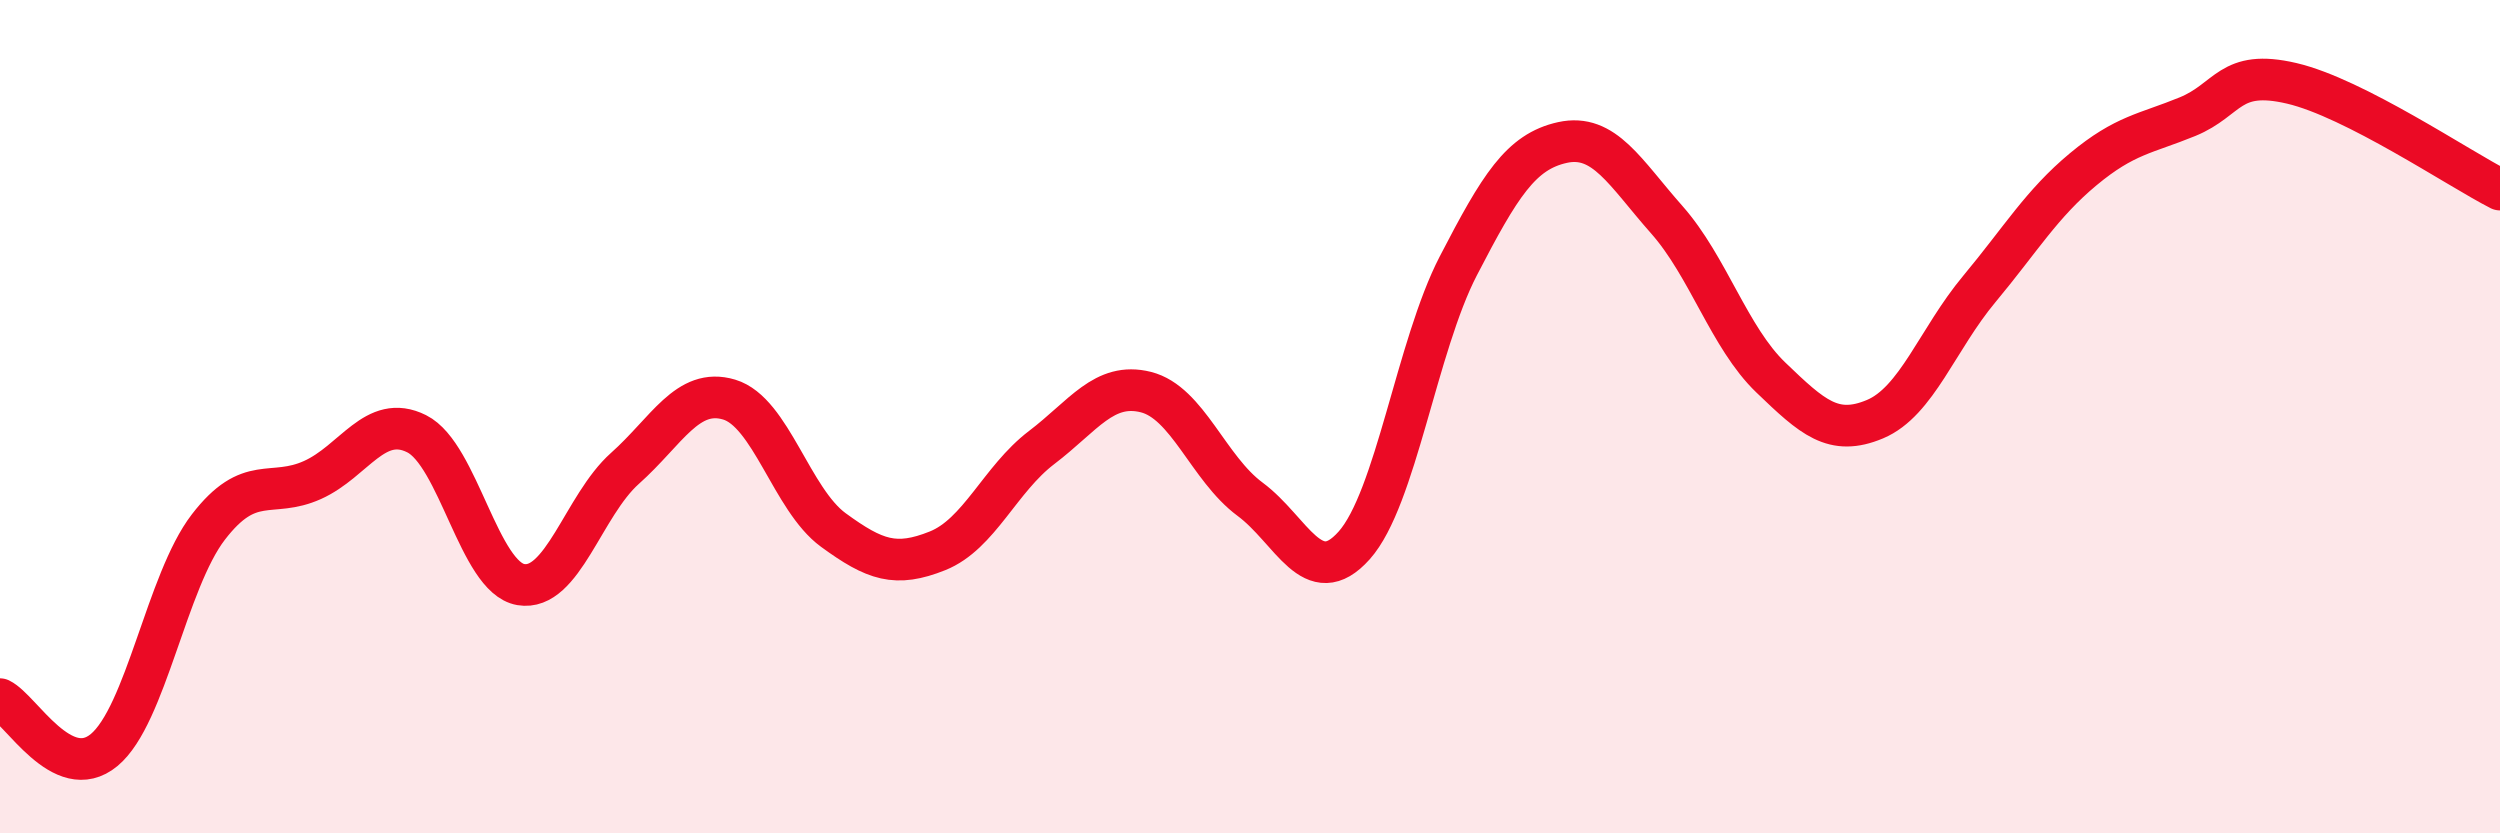
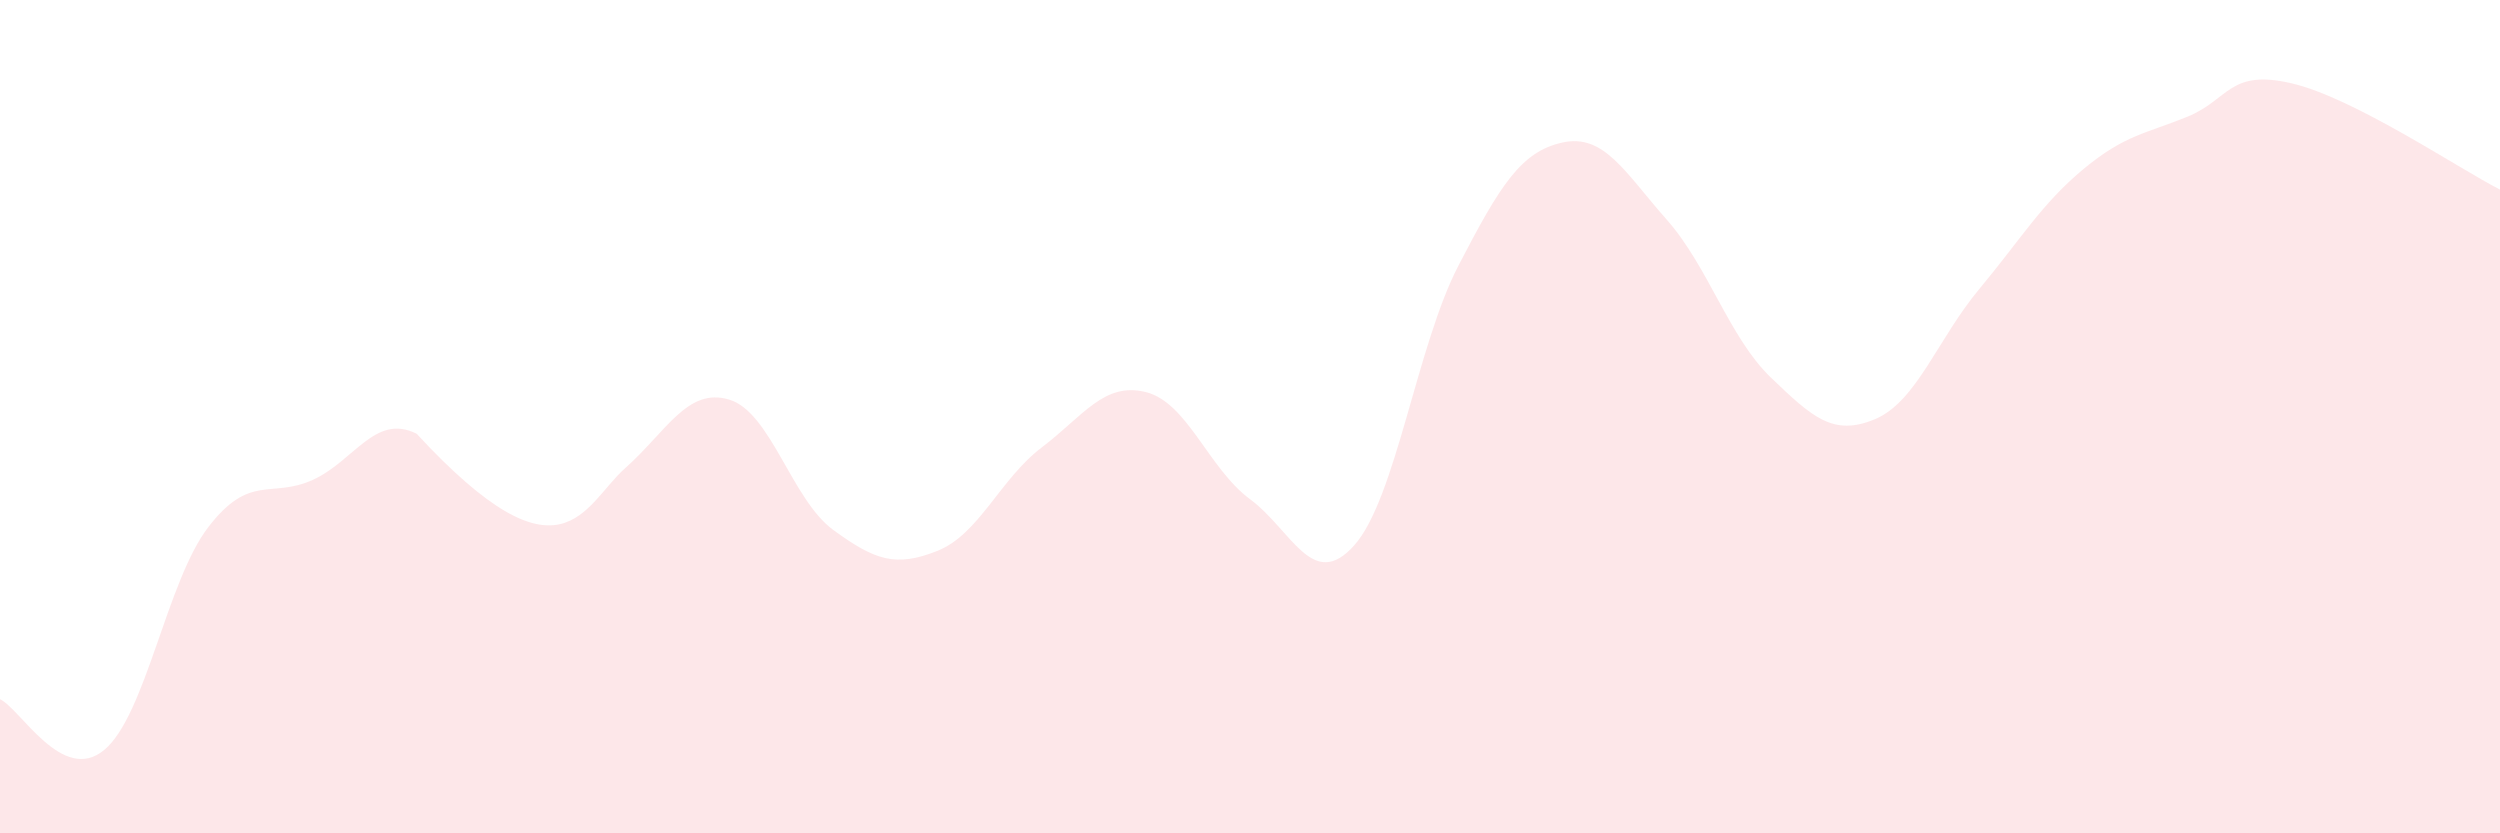
<svg xmlns="http://www.w3.org/2000/svg" width="60" height="20" viewBox="0 0 60 20">
-   <path d="M 0,16.78 C 0.5,17.02 1.5,18.83 2.5,18 C 3.5,17.17 4,13.95 5,12.65 C 6,11.35 6.5,11.97 7.5,11.52 C 8.5,11.07 9,9.91 10,10.41 C 11,10.91 11.5,13.86 12.5,14.03 C 13.5,14.2 14,12.13 15,11.24 C 16,10.35 16.5,9.29 17.5,9.59 C 18.5,9.89 19,11.99 20,12.72 C 21,13.45 21.5,13.62 22.5,13.22 C 23.5,12.82 24,11.5 25,10.74 C 26,9.98 26.5,9.16 27.5,9.41 C 28.5,9.66 29,11.24 30,11.98 C 31,12.72 31.5,14.21 32.5,13.09 C 33.5,11.97 34,8.31 35,6.38 C 36,4.45 36.5,3.64 37.5,3.42 C 38.5,3.2 39,4.14 40,5.27 C 41,6.4 41.5,8.1 42.5,9.06 C 43.5,10.02 44,10.48 45,10.06 C 46,9.64 46.5,8.14 47.5,6.94 C 48.5,5.74 49,4.89 50,4.06 C 51,3.23 51.5,3.21 52.5,2.8 C 53.5,2.39 53.5,1.65 55,2 C 56.5,2.35 59,4.04 60,4.55L60 20L0 20Z" fill="#EB0A25" opacity="0.1" stroke-linecap="round" stroke-linejoin="round" />
-   <path d="M 0,16.78 C 0.5,17.02 1.5,18.83 2.5,18 C 3.5,17.17 4,13.95 5,12.65 C 6,11.35 6.5,11.97 7.5,11.52 C 8.5,11.07 9,9.91 10,10.41 C 11,10.91 11.5,13.86 12.5,14.03 C 13.5,14.2 14,12.13 15,11.24 C 16,10.35 16.5,9.29 17.5,9.59 C 18.5,9.89 19,11.99 20,12.72 C 21,13.45 21.5,13.62 22.5,13.22 C 23.5,12.82 24,11.5 25,10.74 C 26,9.98 26.5,9.16 27.5,9.41 C 28.5,9.66 29,11.24 30,11.98 C 31,12.72 31.5,14.21 32.5,13.09 C 33.5,11.97 34,8.31 35,6.38 C 36,4.45 36.5,3.64 37.5,3.42 C 38.5,3.2 39,4.14 40,5.27 C 41,6.4 41.5,8.1 42.5,9.06 C 43.5,10.02 44,10.48 45,10.06 C 46,9.64 46.5,8.14 47.5,6.94 C 48.5,5.74 49,4.89 50,4.06 C 51,3.23 51.5,3.21 52.5,2.8 C 53.5,2.39 53.5,1.65 55,2 C 56.5,2.35 59,4.04 60,4.55" stroke="#EB0A25" stroke-width="1" fill="none" stroke-linecap="round" stroke-linejoin="round" />
+   <path d="M 0,16.78 C 0.5,17.02 1.5,18.83 2.5,18 C 3.5,17.17 4,13.95 5,12.65 C 6,11.35 6.5,11.97 7.5,11.52 C 8.5,11.07 9,9.91 10,10.41 C 13.5,14.2 14,12.13 15,11.24 C 16,10.35 16.5,9.29 17.5,9.59 C 18.5,9.89 19,11.99 20,12.72 C 21,13.45 21.5,13.62 22.5,13.22 C 23.5,12.82 24,11.5 25,10.74 C 26,9.98 26.5,9.16 27.5,9.41 C 28.5,9.66 29,11.24 30,11.98 C 31,12.72 31.5,14.21 32.5,13.09 C 33.5,11.97 34,8.31 35,6.38 C 36,4.45 36.5,3.64 37.5,3.42 C 38.5,3.2 39,4.14 40,5.27 C 41,6.4 41.5,8.1 42.5,9.06 C 43.5,10.02 44,10.48 45,10.06 C 46,9.64 46.5,8.14 47.5,6.94 C 48.5,5.74 49,4.89 50,4.06 C 51,3.23 51.5,3.21 52.5,2.8 C 53.5,2.39 53.5,1.65 55,2 C 56.5,2.35 59,4.04 60,4.55L60 20L0 20Z" fill="#EB0A25" opacity="0.1" stroke-linecap="round" stroke-linejoin="round" />
</svg>